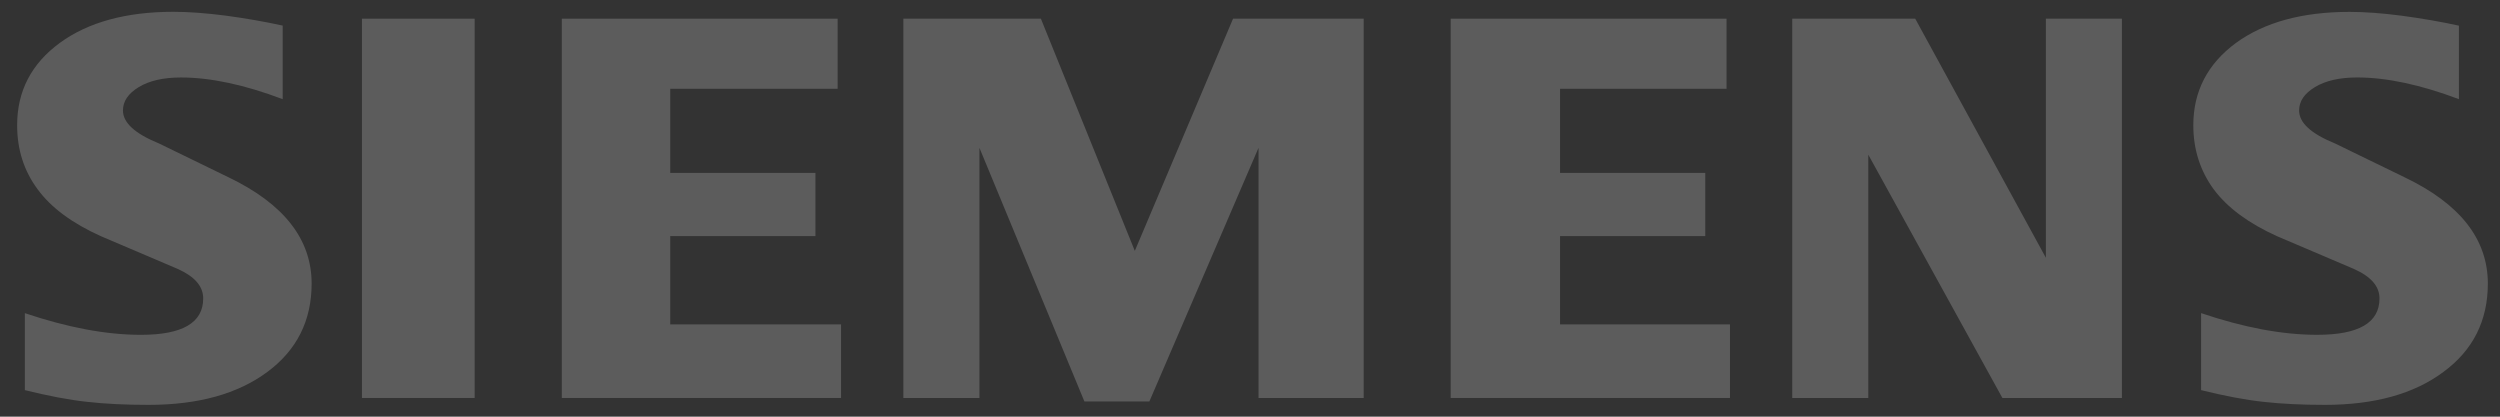
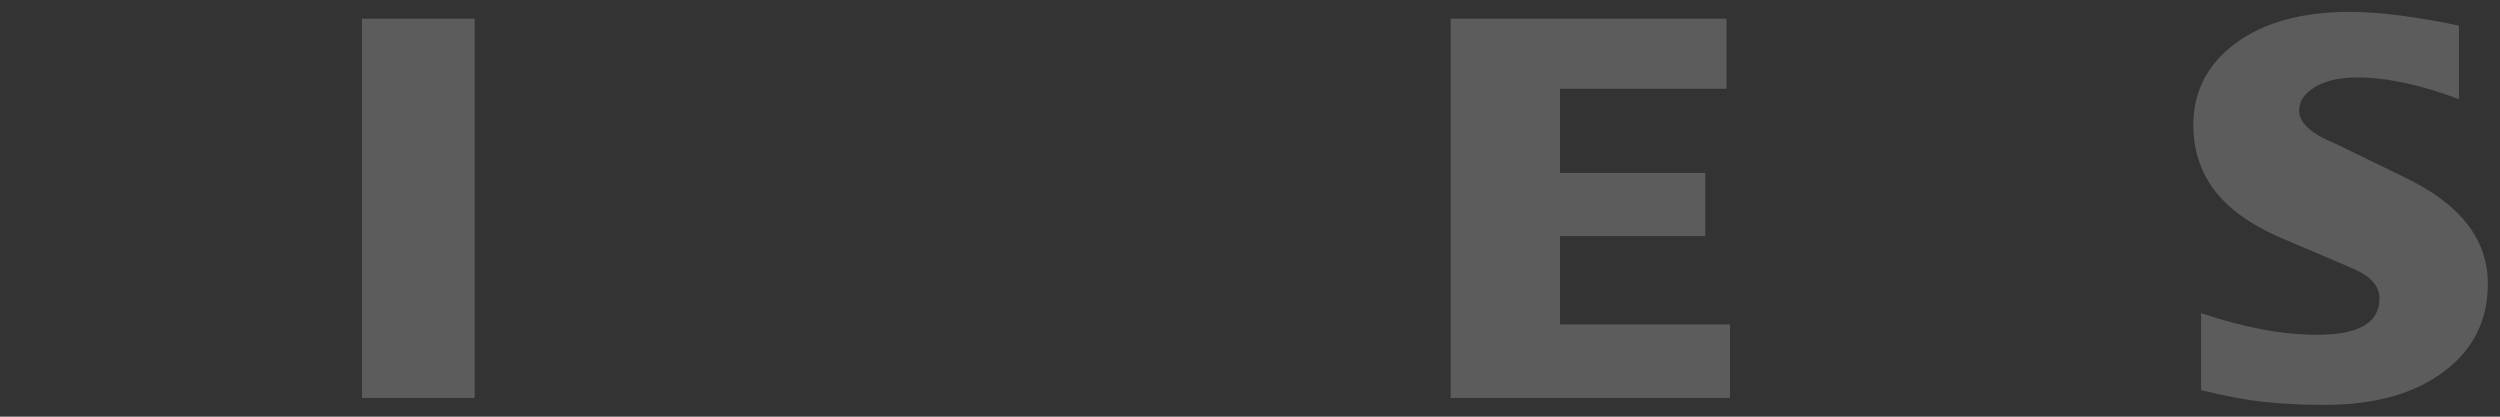
<svg xmlns="http://www.w3.org/2000/svg" width="132" height="22" viewBox="0 0 132 22" fill="none">
  <rect x="0" y="0" width="132" height="22" fill="#333333" stroke="none" />
  <path fill-rule="evenodd" clip-rule="evenodd" d="M129.83 1.351V5.235C127.817 4.476 126.025 4.09 124.457 4.09C123.528 4.09 122.788 4.262 122.233 4.596C121.675 4.932 121.393 5.344 121.393 5.833C121.393 6.482 122.021 7.058 123.286 7.573L126.94 9.35C129.893 10.759 131.358 12.628 131.358 14.974C131.358 16.926 130.582 18.485 129.014 19.637C127.457 20.801 125.36 21.377 122.752 21.377C121.548 21.377 120.467 21.325 119.508 21.217C118.546 21.114 117.443 20.902 116.218 20.599V16.533C118.464 17.293 120.507 17.678 122.348 17.678C124.544 17.678 125.637 17.041 125.637 15.757C125.637 15.118 125.191 14.603 124.281 14.198L120.225 12.47C118.727 11.793 117.615 10.973 116.888 10.002C116.171 9.021 115.807 7.897 115.807 6.613C115.807 4.815 116.564 3.369 118.059 2.266C119.566 1.172 121.57 0.627 124.057 0.627C124.866 0.627 125.797 0.697 126.829 0.832C127.871 0.973 128.87 1.144 129.834 1.356L129.83 1.351Z" fill="#ffffff" fill-opacity="0.2" />
-   <path fill-rule="evenodd" clip-rule="evenodd" d="M14.926 1.351V5.236C12.913 4.476 11.124 4.091 9.556 4.091C8.625 4.091 7.886 4.262 7.331 4.596C6.774 4.932 6.492 5.344 6.492 5.833C6.492 6.482 7.129 7.058 8.392 7.573L12.046 9.351C14.987 10.759 16.454 12.628 16.454 14.975C16.454 16.926 15.674 18.485 14.117 19.637C12.549 20.801 10.463 21.377 7.846 21.377C6.642 21.377 5.558 21.326 4.597 21.217C3.635 21.114 2.544 20.902 1.312 20.599V16.534C3.565 17.293 5.61 17.679 7.439 17.679C9.636 17.679 10.729 17.041 10.729 15.758C10.729 15.118 10.284 14.603 9.384 14.199L5.328 12.471C3.821 11.793 2.706 10.973 1.992 10.002C1.26 9.017 0.905 7.893 0.905 6.609C0.905 4.813 1.655 3.364 3.163 2.261C4.658 1.17 6.664 0.623 9.151 0.623C9.969 0.623 10.889 0.693 11.933 0.827C12.965 0.968 13.967 1.14 14.926 1.351Z" fill="#ffffff" fill-opacity="0.2" />
  <path fill-rule="evenodd" clip-rule="evenodd" d="M19.111 0.987H25.062V21.013H19.111V0.987Z" fill="#ffffff" fill-opacity="0.2" />
-   <path fill-rule="evenodd" clip-rule="evenodd" d="M44.227 0.987V4.688H35.388V9.129H43.056V12.466H35.388V17.128H44.408V21.013H29.663V0.987H44.227Z" fill="#ffffff" fill-opacity="0.2" />
-   <path fill-rule="evenodd" clip-rule="evenodd" d="M72.003 0.987V21.013H66.45V7.806L60.687 21.196H57.256L51.714 7.806V21.013H47.698V0.987H54.959L59.918 13.246L65.105 0.987H72.003Z" fill="#ffffff" fill-opacity="0.2" />
  <path fill-rule="evenodd" clip-rule="evenodd" d="M91.162 0.987V4.688H82.37V9.129H90.038V12.466H82.37V17.128H91.343V21.013H76.596V0.987H91.162Z" fill="#ffffff" fill-opacity="0.2" />
-   <path fill-rule="evenodd" clip-rule="evenodd" d="M112.036 0.987V21.013H105.726L98.646 8.168V21.013H94.63V0.987H101.124L108.023 13.611V0.987H112.036Z" fill="#ffffff" fill-opacity="0.2" />
</svg>